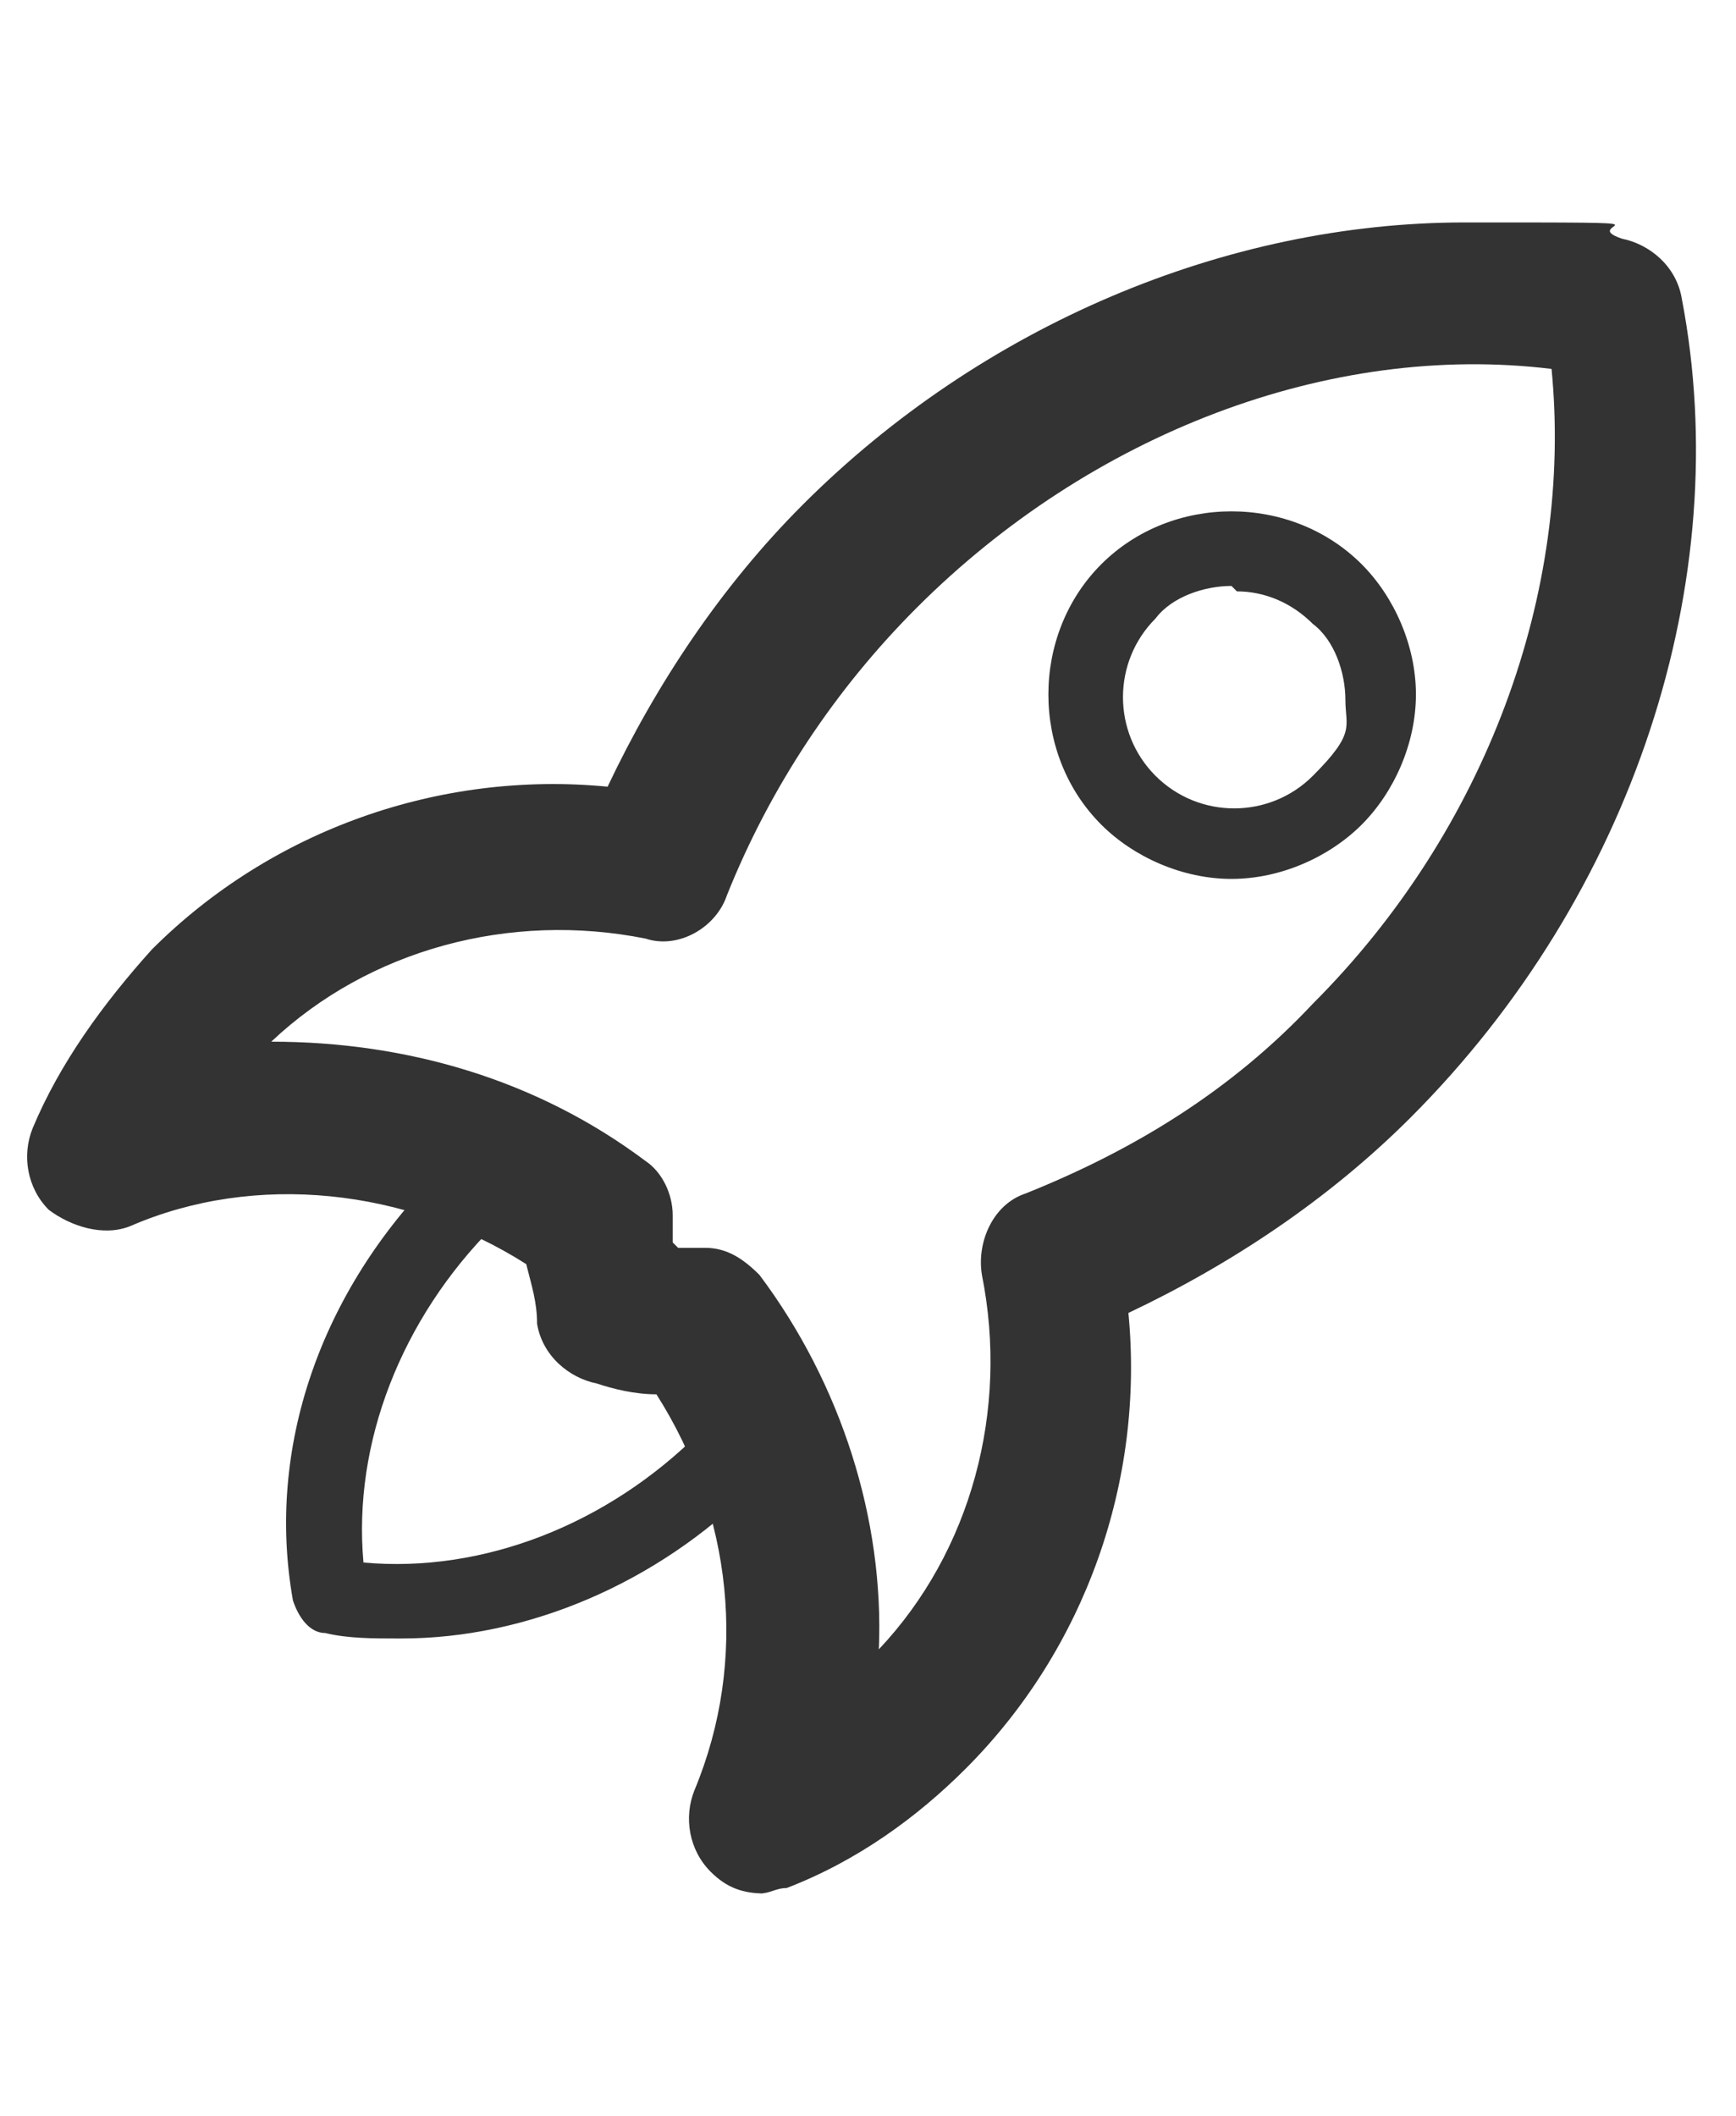
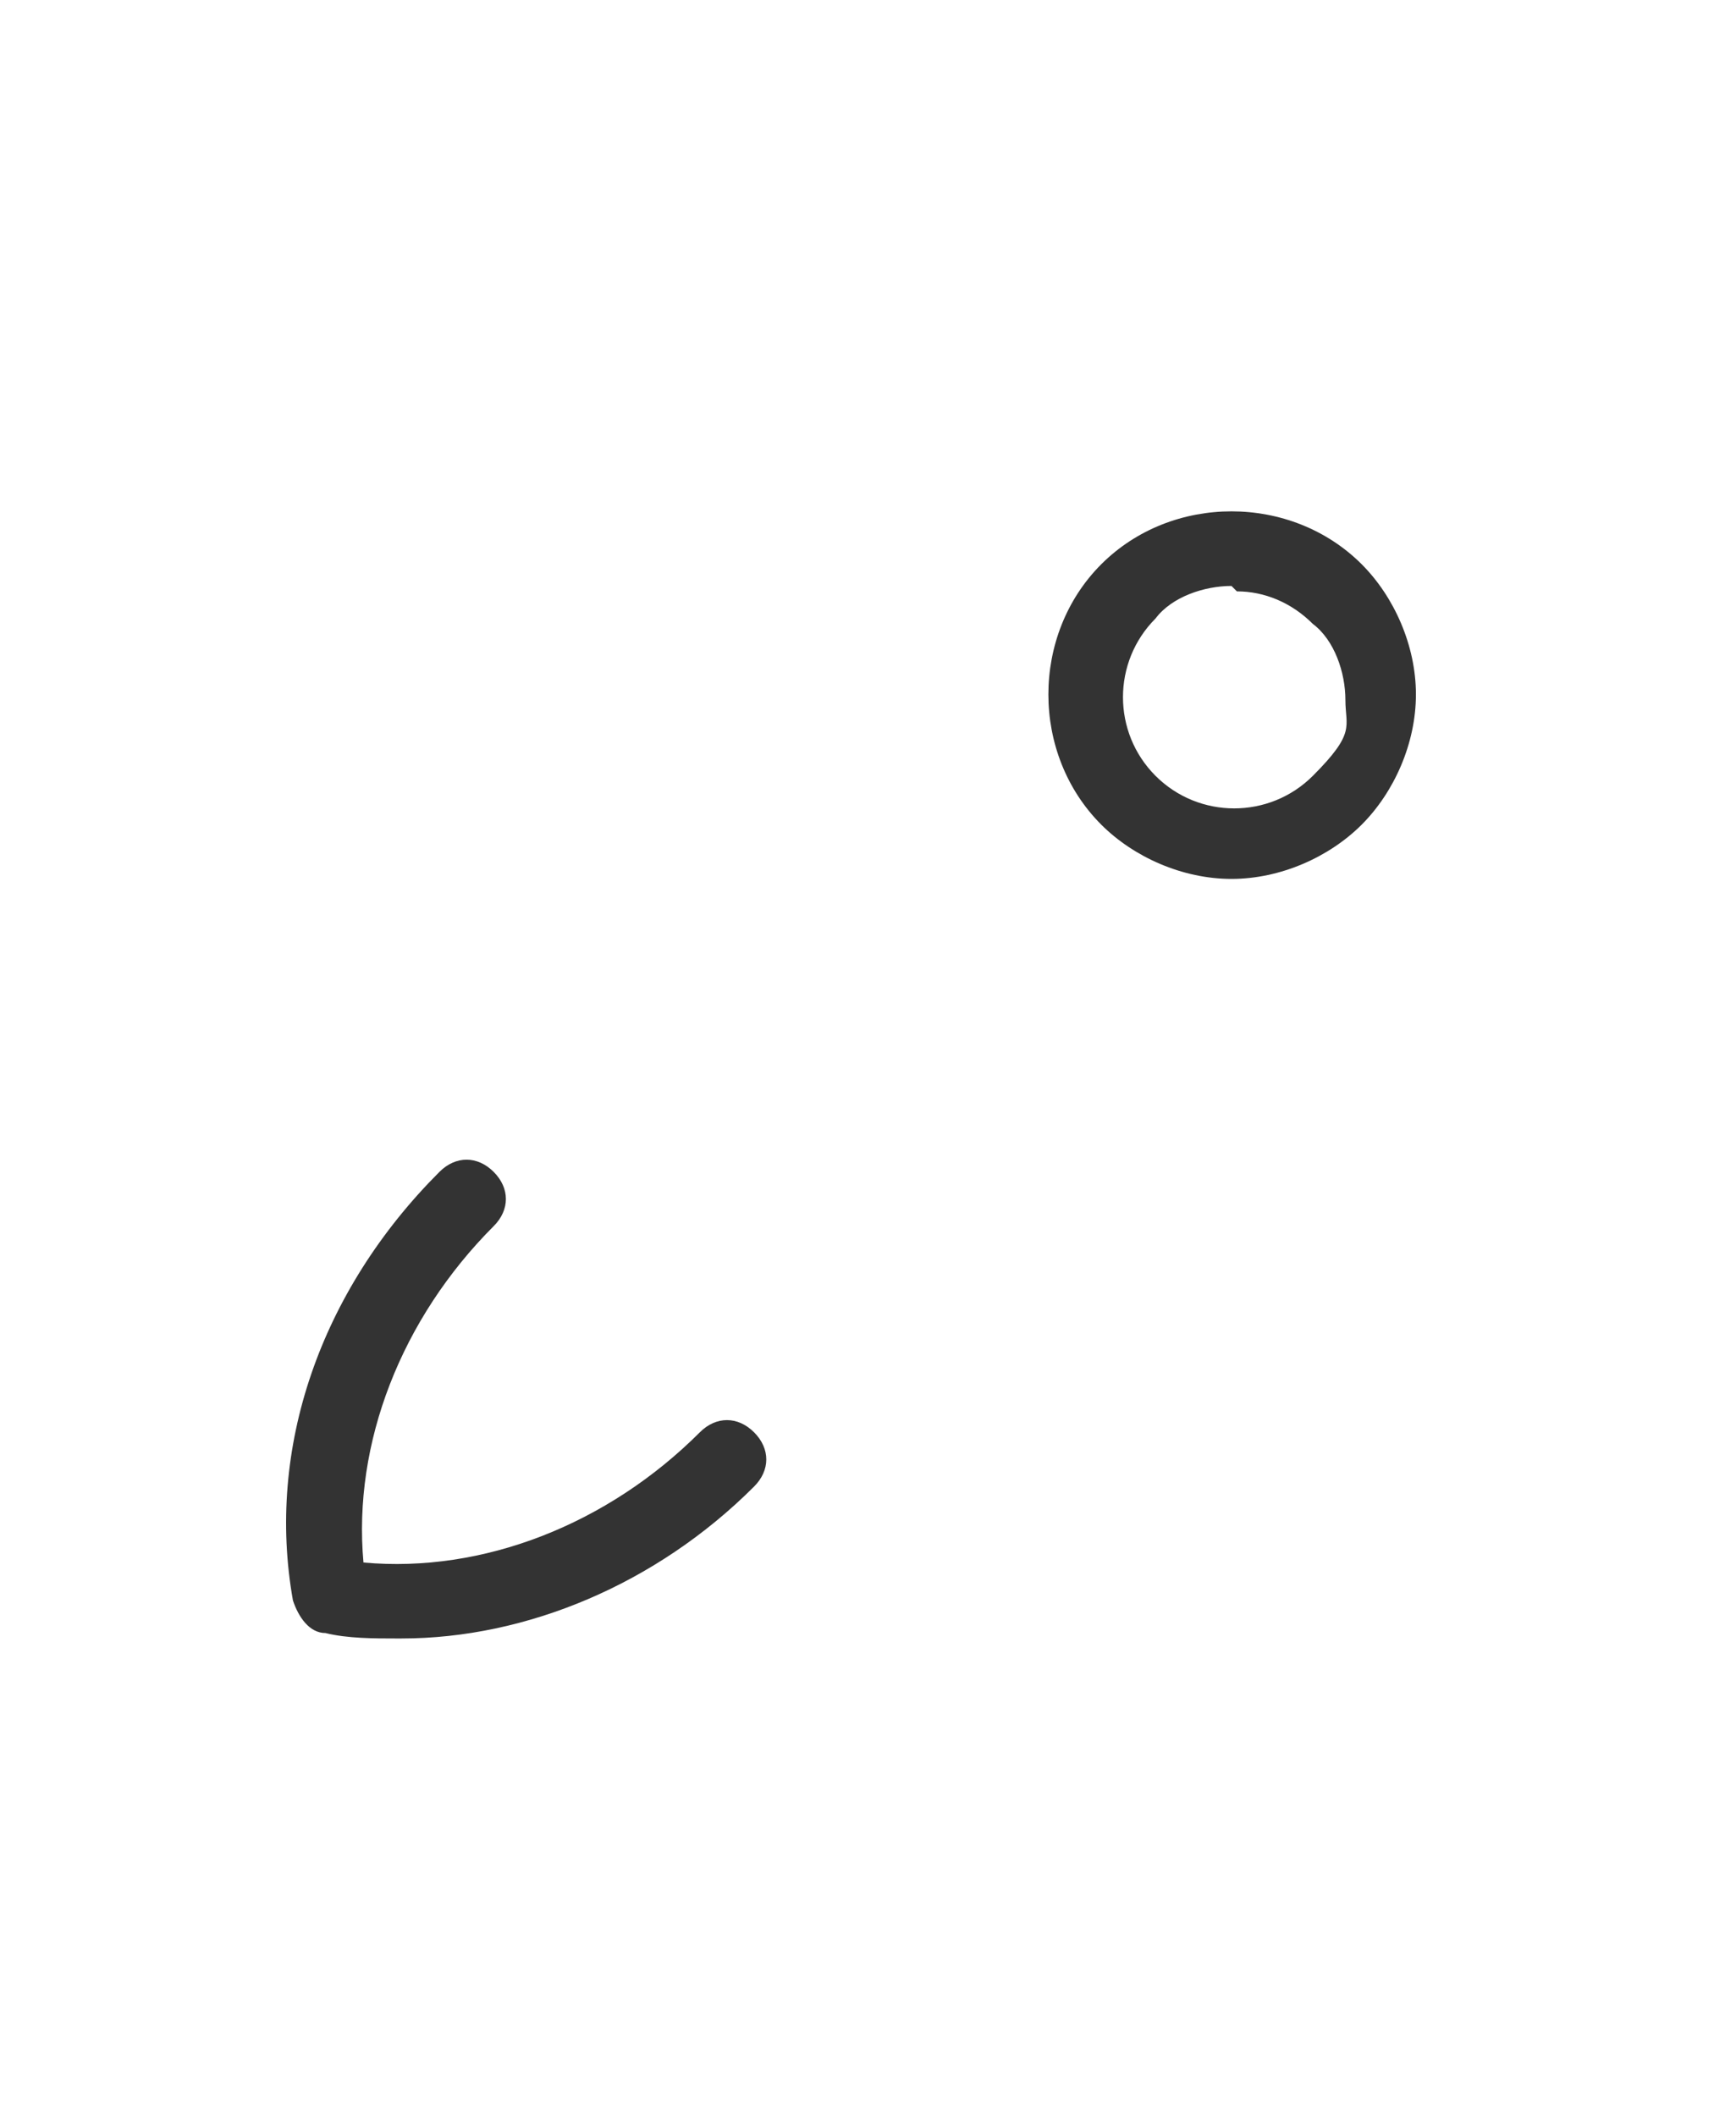
<svg xmlns="http://www.w3.org/2000/svg" version="1.1" viewBox="0 0 32 39">
  <defs>
    <style>
      .cls-1 {
        fill: #333;
      }
    </style>
  </defs>
  <g>
    <g id="Layer_1">
      <g>
-         <path class="cls-1" d="M14.1,34.9c-.4,0-.7-.1-1-.4-.4-.4-.5-1-.3-1.5,1-2.4.7-5.1-.7-7.3-.4,0-.8-.1-1.1-.2-.5-.1-1-.5-1.1-1.1,0-.4-.1-.7-.2-1.1-2.2-1.4-5-1.7-7.3-.7-.5.2-1.1,0-1.5-.3-.4-.4-.5-1-.3-1.5.5-1.2,1.3-2.3,2.2-3.3,2.2-2.2,5.3-3.3,8.4-3,.9-1.9,2.1-3.7,3.6-5.2,3.3-3.3,7.8-5.2,12.2-5.2s2,0,2.9.3c.5.1,1,.5,1.1,1.1,1,5.2-.9,11-5,15.1-1.5,1.5-3.3,2.7-5.2,3.6.3,3.1-.8,6.2-3,8.4-.9.9-2,1.7-3.3,2.2-.2,0-.3.1-.5.1ZM12.5,23c.2,0,.3,0,.5,0,.4,0,.7.2,1,.5,1.5,2,2.3,4.5,2.2,6.9,1.7-1.8,2.4-4.4,1.9-6.9-.1-.6.2-1.3.8-1.5,2-.8,3.8-1.9,5.3-3.5,3.2-3.2,4.8-7.6,4.4-11.7-4.1-.5-8.5,1.2-11.7,4.4-1.5,1.5-2.7,3.3-3.5,5.3-.2.6-.9,1-1.5.8-2.5-.5-5.1.2-6.9,1.9,2.5,0,4.9.7,6.9,2.2.3.2.5.6.5,1,0,.2,0,.4,0,.5Z" />
        <path class="cls-1" d="M22.7,16.2c-.9,0-1.8-.4-2.4-1-1.3-1.3-1.3-3.5,0-4.8,1.3-1.3,3.5-1.3,4.8,0,.6.6,1,1.5,1,2.4s-.4,1.8-1,2.4c-.6.6-1.5,1-2.4,1ZM22.7,10.8c-.5,0-1.1.2-1.4.6-.8.8-.8,2.1,0,2.9.8.8,2.1.8,2.9,0s.6-.9.6-1.4-.2-1.1-.6-1.4c-.4-.4-.9-.6-1.4-.6Z" />
        <path class="cls-1" d="M7.3,30.2c-.4,0-.9,0-1.3-.1-.3,0-.5-.3-.6-.6-.5-2.8.5-5.7,2.7-7.9.3-.3.7-.3,1,0s.3.7,0,1c-1.7,1.7-2.6,4-2.4,6.2,2.2.2,4.5-.7,6.2-2.4.3-.3.7-.3,1,0s.3.7,0,1c-1.8,1.8-4.2,2.8-6.5,2.8Z" />
      </g>
    </g>
  </g>
</svg>